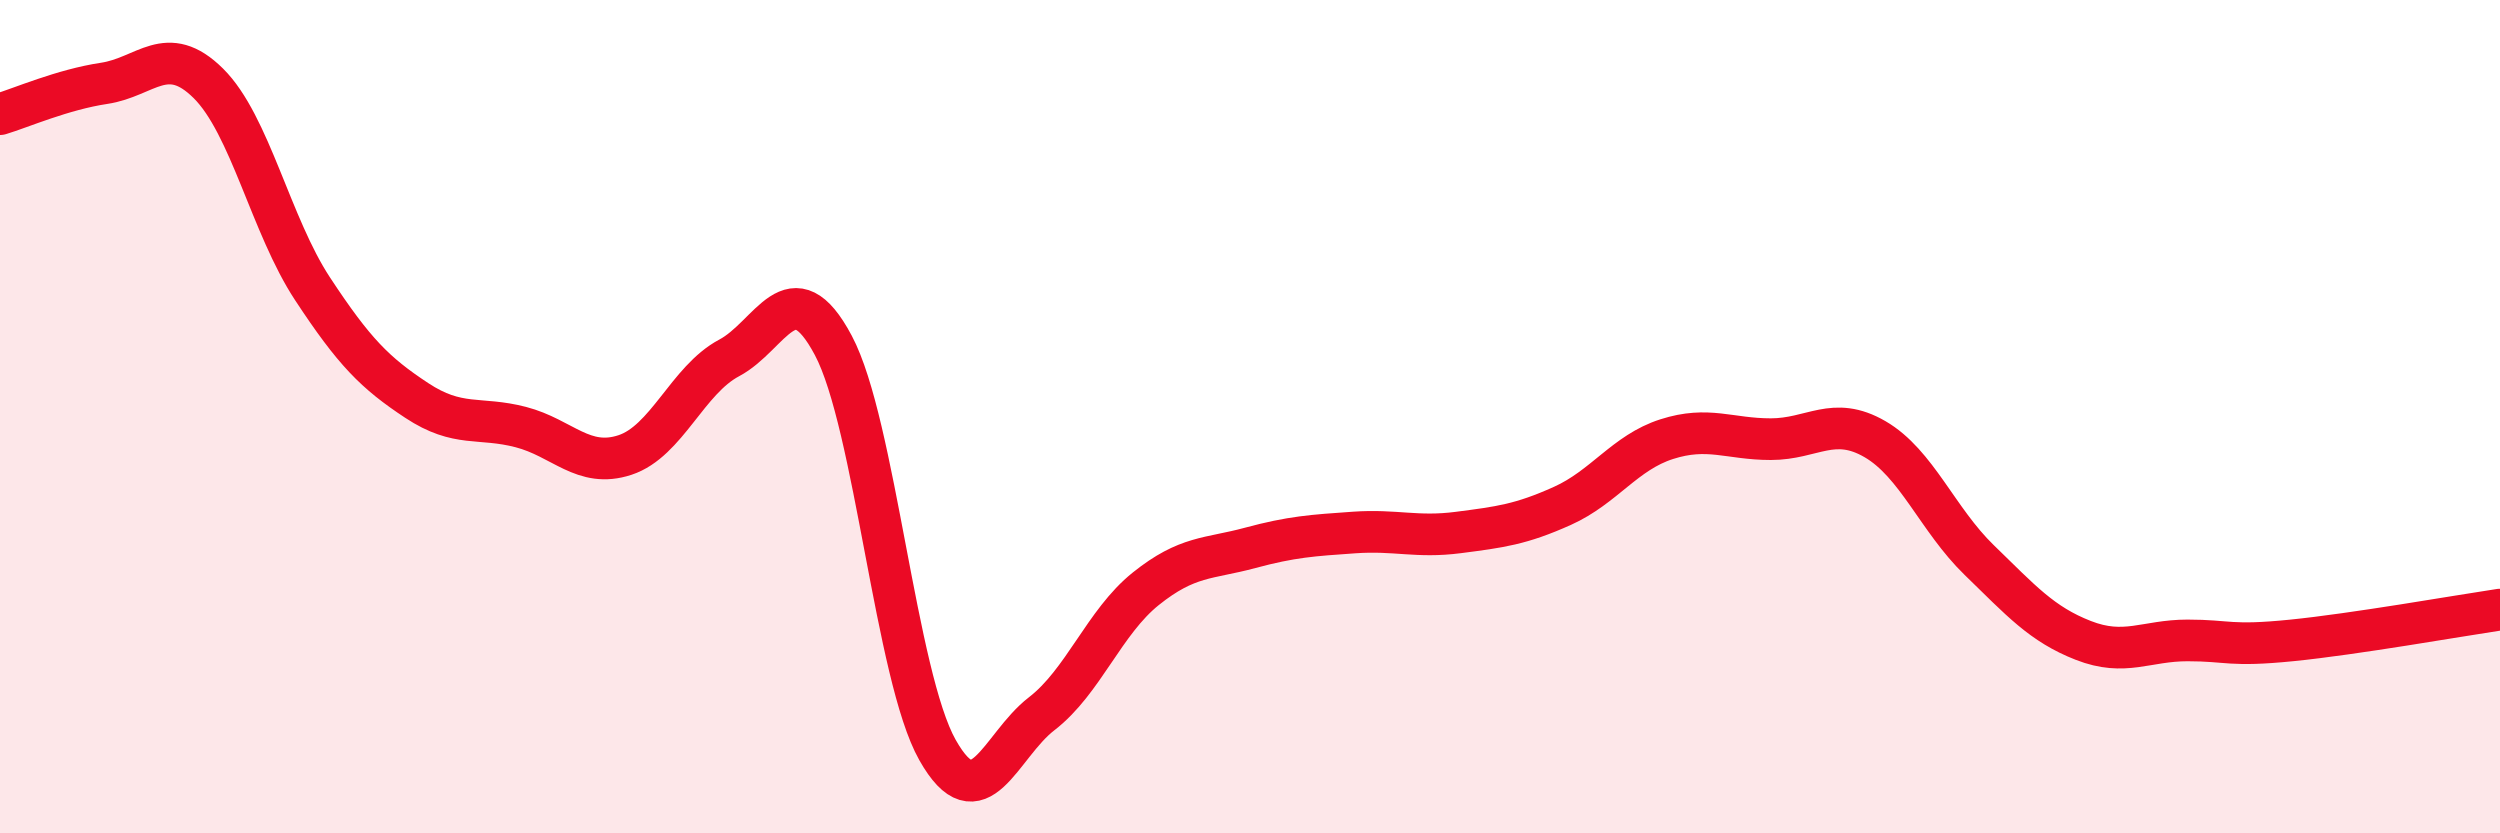
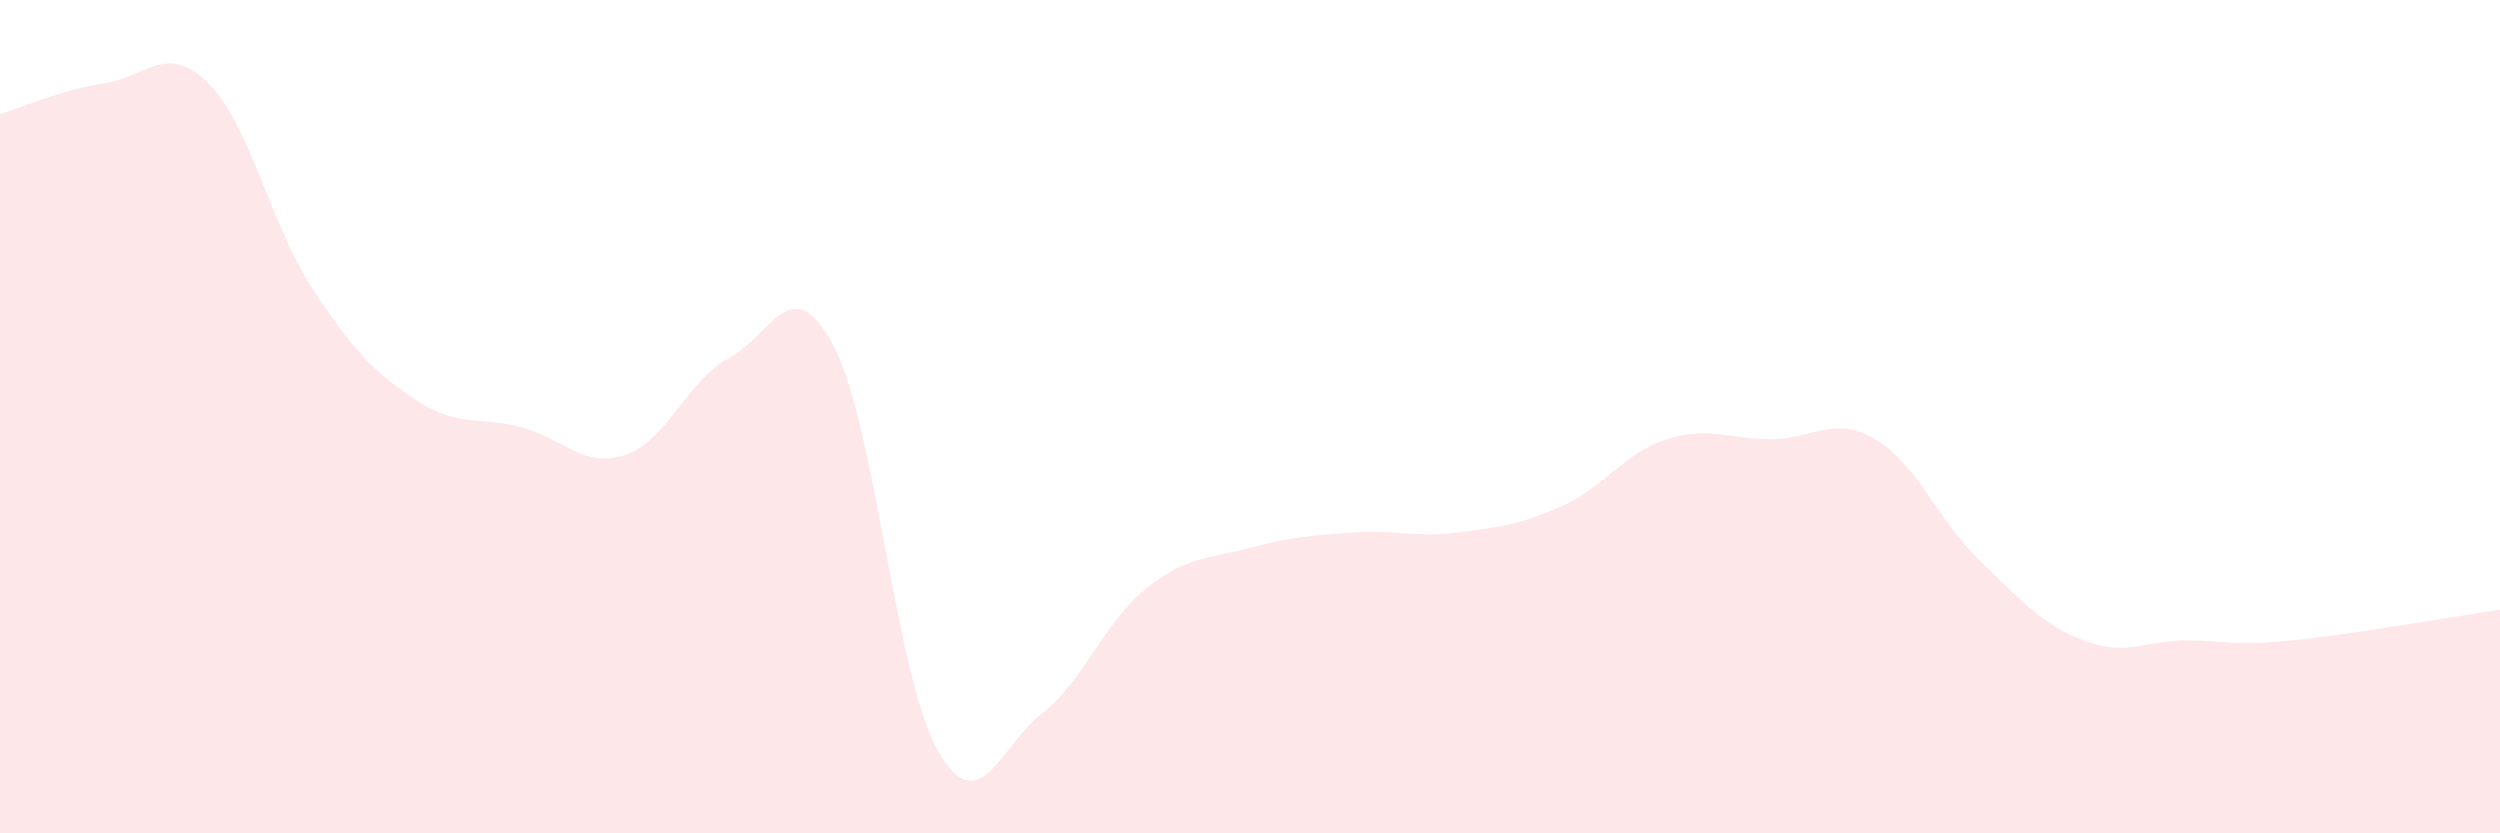
<svg xmlns="http://www.w3.org/2000/svg" width="60" height="20" viewBox="0 0 60 20">
  <path d="M 0,2.74 C 0.5,2.59 1.5,2.15 2.5,2 C 3.5,1.85 4,1.01 5,2 C 6,2.99 6.5,5.41 7.5,6.93 C 8.5,8.45 9,8.95 10,9.61 C 11,10.27 11.5,9.99 12.5,10.25 C 13.5,10.51 14,11.25 15,10.92 C 16,10.59 16.5,9.12 17.5,8.59 C 18.5,8.06 19,6.41 20,8.29 C 21,10.17 21.5,16.23 22.5,18 C 23.5,19.77 24,17.9 25,17.13 C 26,16.36 26.5,14.93 27.5,14.13 C 28.5,13.33 29,13.42 30,13.15 C 31,12.88 31.5,12.85 32.5,12.78 C 33.5,12.71 34,12.91 35,12.78 C 36,12.65 36.5,12.59 37.5,12.14 C 38.5,11.69 39,10.86 40,10.54 C 41,10.22 41.5,10.54 42.5,10.54 C 43.5,10.54 44,9.96 45,10.54 C 46,11.12 46.5,12.47 47.5,13.44 C 48.5,14.41 49,14.98 50,15.37 C 51,15.76 51.5,15.37 52.5,15.37 C 53.5,15.37 53.5,15.52 55,15.37 C 56.5,15.22 59,14.78 60,14.63L60 20L0 20Z" fill="#EB0A25" opacity="0.1" stroke-linecap="round" stroke-linejoin="round" />
-   <path d="M 0,2.74 C 0.5,2.59 1.5,2.15 2.5,2 C 3.5,1.85 4,1.01 5,2 C 6,2.99 6.5,5.41 7.5,6.93 C 8.5,8.45 9,8.95 10,9.61 C 11,10.27 11.5,9.99 12.5,10.25 C 13.5,10.51 14,11.25 15,10.92 C 16,10.59 16.5,9.12 17.5,8.59 C 18.5,8.06 19,6.41 20,8.29 C 21,10.17 21.5,16.23 22.5,18 C 23.5,19.77 24,17.9 25,17.13 C 26,16.36 26.5,14.93 27.5,14.13 C 28.5,13.33 29,13.42 30,13.15 C 31,12.88 31.5,12.85 32.5,12.78 C 33.5,12.71 34,12.91 35,12.78 C 36,12.65 36.5,12.59 37.5,12.14 C 38.5,11.69 39,10.86 40,10.54 C 41,10.22 41.5,10.54 42.5,10.54 C 43.5,10.54 44,9.96 45,10.54 C 46,11.12 46.5,12.47 47.5,13.44 C 48.5,14.41 49,14.98 50,15.37 C 51,15.76 51.5,15.37 52.5,15.37 C 53.5,15.37 53.5,15.52 55,15.37 C 56.5,15.22 59,14.78 60,14.63" stroke="#EB0A25" stroke-width="1" fill="none" stroke-linecap="round" stroke-linejoin="round" />
</svg>